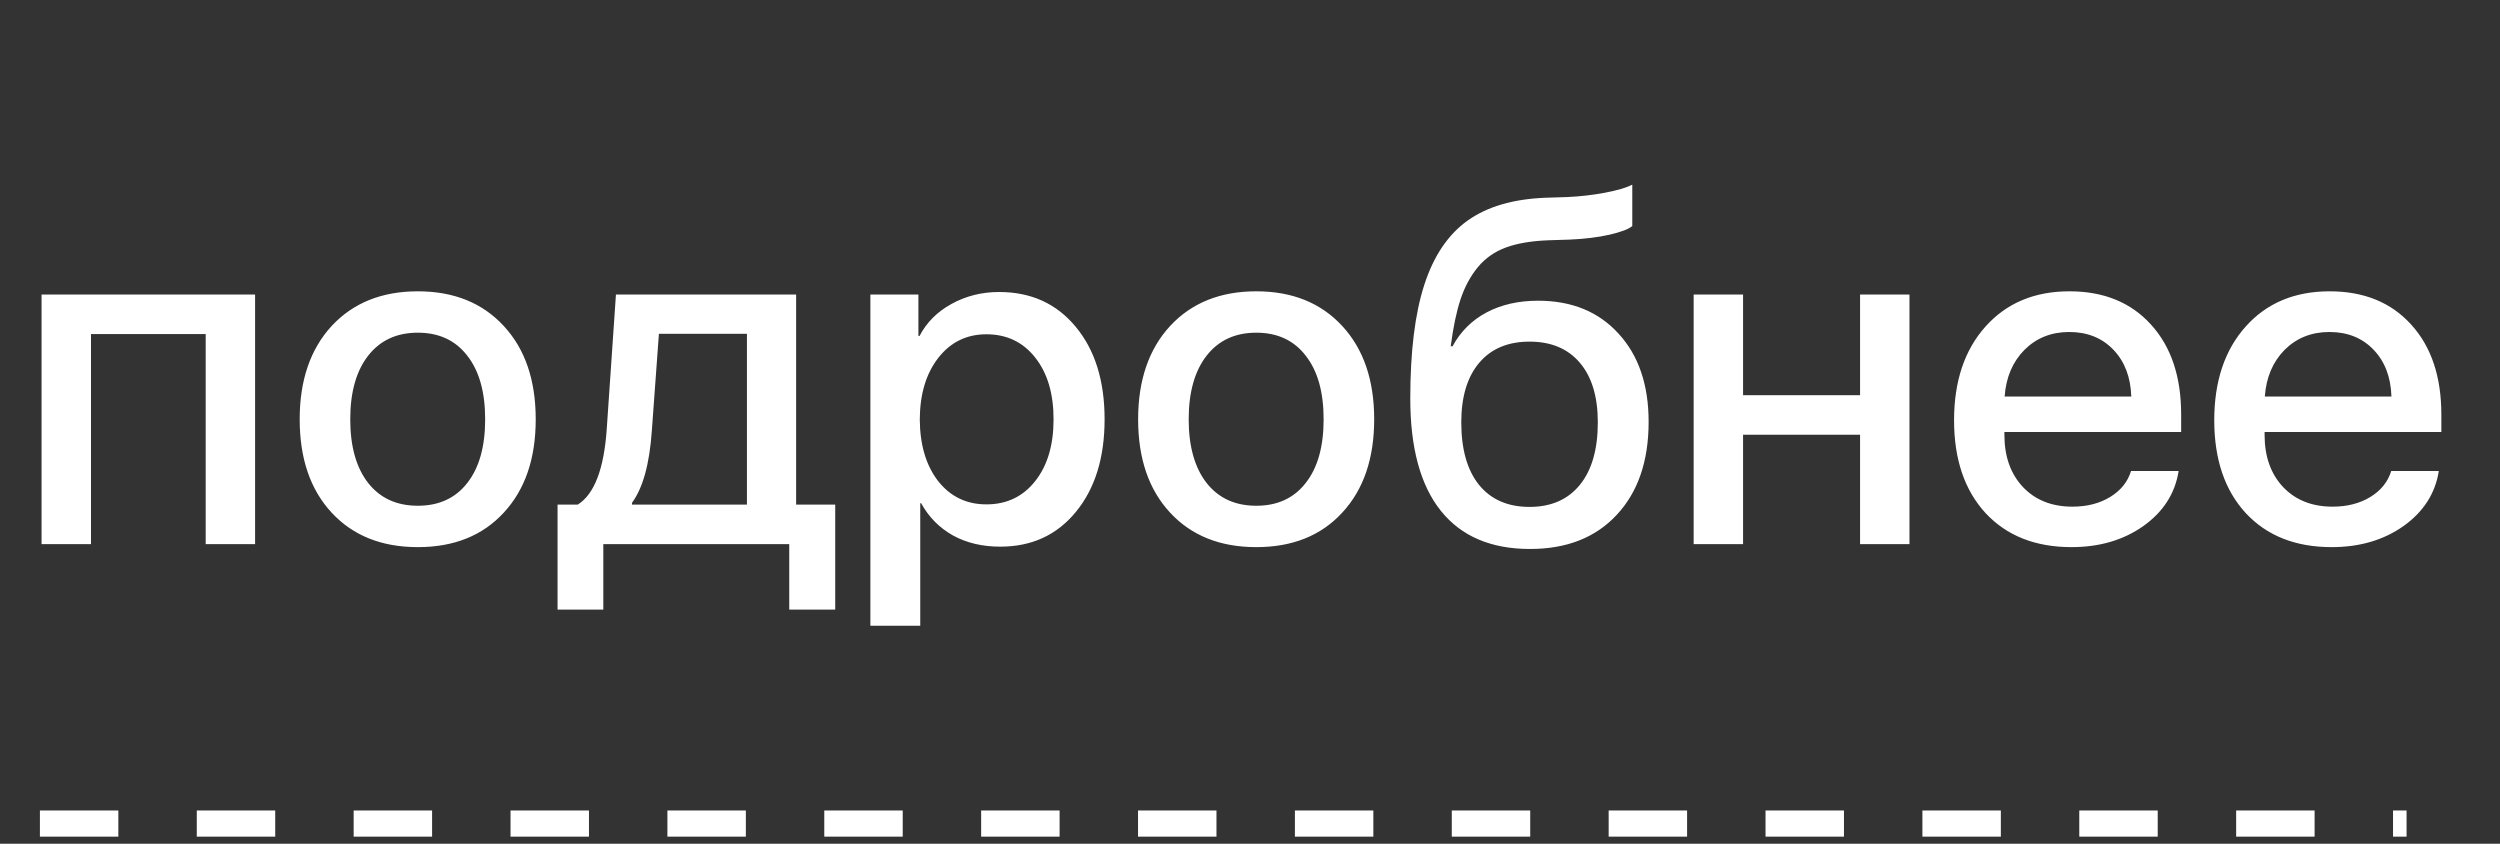
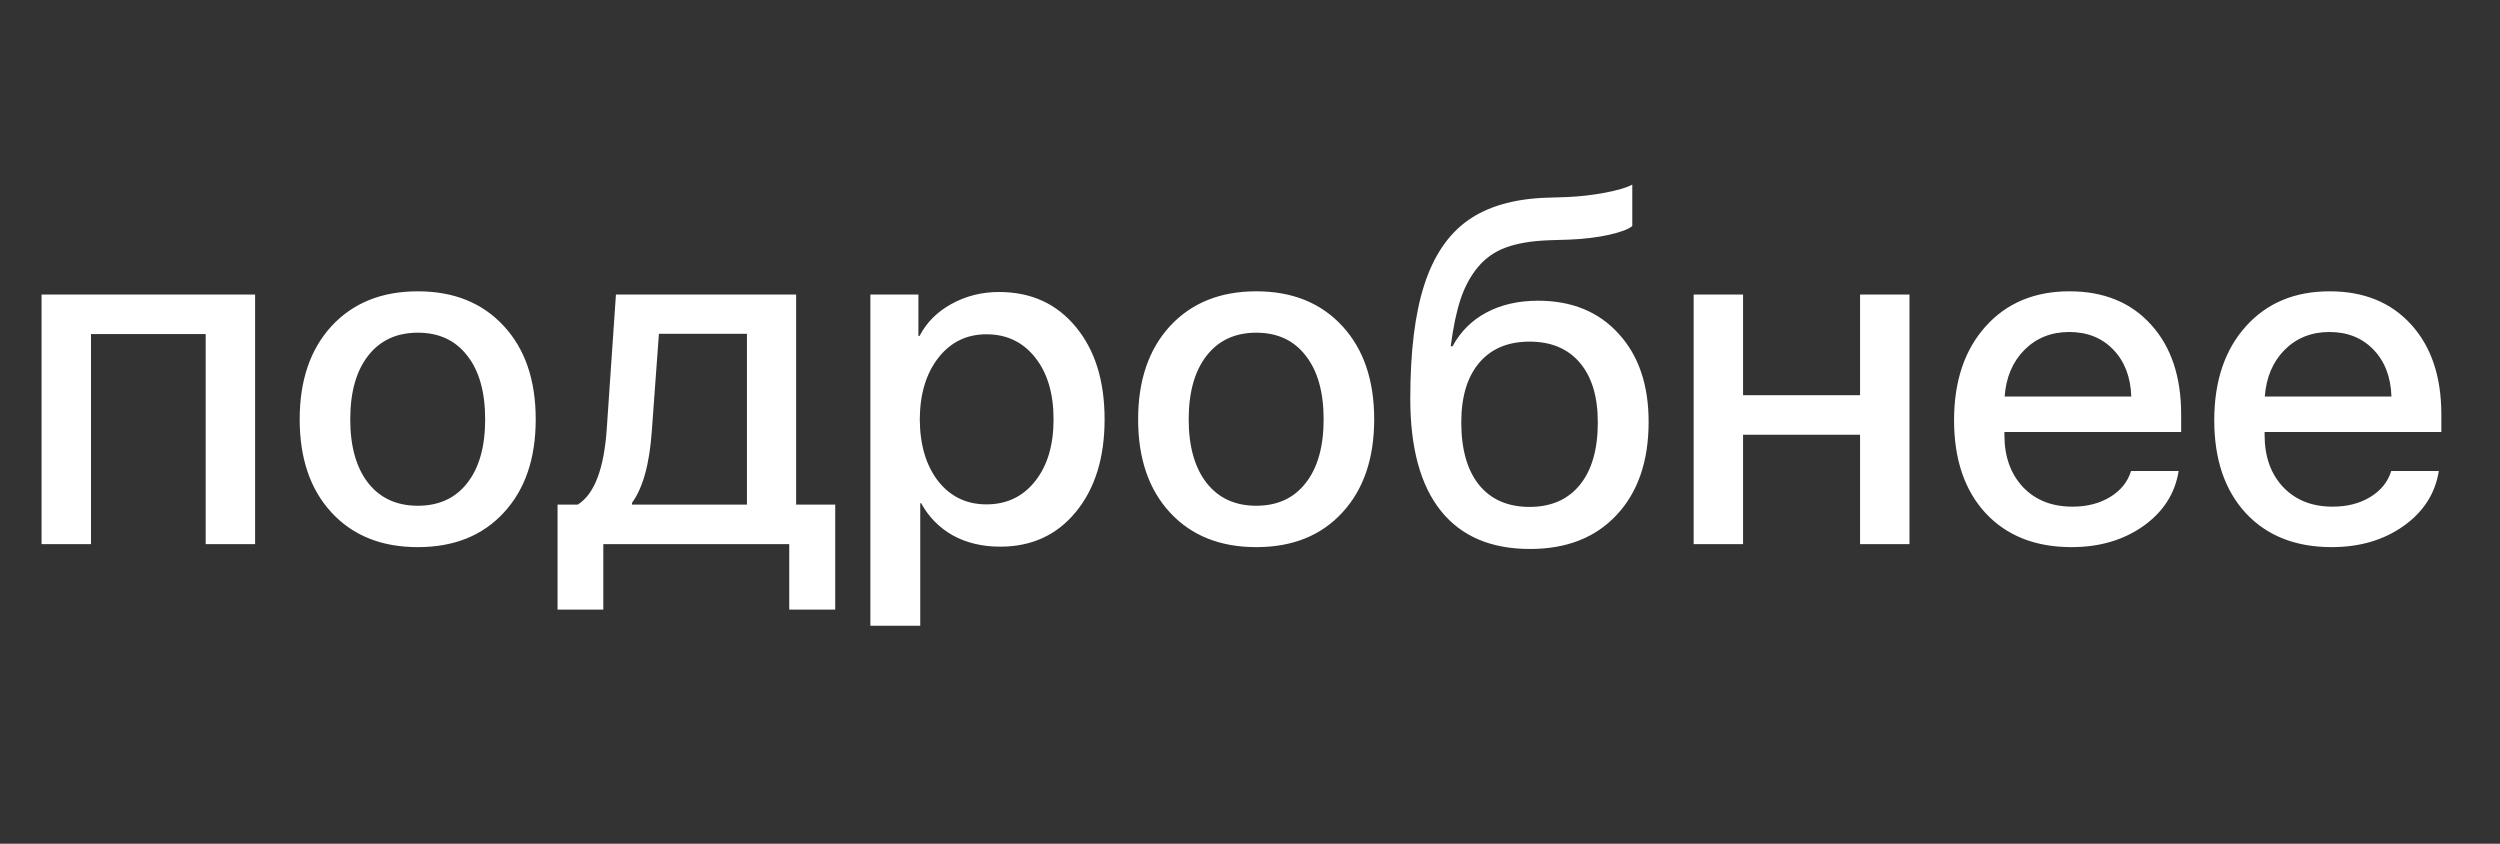
<svg xmlns="http://www.w3.org/2000/svg" width="80" height="27" viewBox="0 0 80 27" fill="none">
  <rect x="0" y="0" width="80" height="27" fill="#333333" stroke="none" />
  <path d="M6.582 17.412V10.69H2.912V17.412H1.33V9.425H8.163V17.412H6.582ZM16.121 16.404C15.444 17.14 14.527 17.508 13.37 17.508C12.213 17.508 11.294 17.14 10.612 16.404C9.931 15.669 9.59 14.674 9.59 13.418C9.59 12.168 9.931 11.173 10.612 10.432C11.299 9.692 12.218 9.322 13.37 9.322C14.523 9.322 15.439 9.692 16.121 10.432C16.803 11.168 17.143 12.163 17.143 13.418C17.143 14.674 16.803 15.669 16.121 16.404ZM11.782 15.456C12.164 15.941 12.694 16.184 13.37 16.184C14.047 16.184 14.574 15.941 14.952 15.456C15.334 14.97 15.525 14.291 15.525 13.418C15.525 12.546 15.334 11.867 14.952 11.381C14.574 10.891 14.047 10.646 13.37 10.646C12.694 10.646 12.164 10.891 11.782 11.381C11.399 11.871 11.208 12.55 11.208 13.418C11.208 14.286 11.399 14.965 11.782 15.456ZM23.902 16.147V10.682H21.085L20.858 13.793C20.784 14.848 20.573 15.613 20.225 16.088V16.147H23.902ZM19.306 19.508H17.842V16.147H18.489C19.019 15.814 19.328 15.007 19.416 13.727L19.71 9.425H25.476V16.147H26.727V19.508H25.256V17.412H19.306V19.508ZM31.971 9.344C32.991 9.344 33.807 9.714 34.42 10.454C35.038 11.195 35.347 12.183 35.347 13.418C35.347 14.649 35.04 15.637 34.427 16.382C33.819 17.123 33.013 17.493 32.008 17.493C31.434 17.493 30.929 17.373 30.492 17.133C30.056 16.887 29.718 16.544 29.477 16.103H29.448V20.023H27.852V9.425H29.389V10.749H29.426C29.651 10.317 29.992 9.976 30.448 9.726C30.909 9.471 31.417 9.344 31.971 9.344ZM31.566 16.14C32.213 16.14 32.733 15.892 33.125 15.397C33.518 14.902 33.714 14.242 33.714 13.418C33.714 12.595 33.518 11.935 33.125 11.44C32.733 10.945 32.213 10.697 31.566 10.697C30.934 10.697 30.421 10.947 30.029 11.447C29.637 11.947 29.438 12.604 29.433 13.418C29.438 14.237 29.634 14.897 30.022 15.397C30.414 15.892 30.929 16.14 31.566 16.14ZM42.952 16.404C42.275 17.14 41.358 17.508 40.201 17.508C39.044 17.508 38.124 17.14 37.443 16.404C36.761 15.669 36.42 14.674 36.42 13.418C36.42 12.168 36.761 11.173 37.443 10.432C38.129 9.692 39.049 9.322 40.201 9.322C41.353 9.322 42.27 9.692 42.952 10.432C43.633 11.168 43.974 12.163 43.974 13.418C43.974 14.674 43.633 15.669 42.952 16.404ZM38.612 15.456C38.995 15.941 39.524 16.184 40.201 16.184C40.877 16.184 41.405 15.941 41.782 15.456C42.165 14.97 42.356 14.291 42.356 13.418C42.356 12.546 42.165 11.867 41.782 11.381C41.405 10.891 40.877 10.646 40.201 10.646C39.524 10.646 38.995 10.891 38.612 11.381C38.23 11.871 38.038 12.55 38.038 13.418C38.038 14.286 38.23 14.965 38.612 15.456ZM48.961 17.567C47.71 17.567 46.759 17.16 46.107 16.346C45.455 15.532 45.129 14.335 45.129 12.757C45.129 11.251 45.278 10.038 45.577 9.116C45.876 8.189 46.34 7.503 46.967 7.056C47.595 6.61 48.424 6.368 49.453 6.328L50.145 6.306C50.566 6.287 50.971 6.24 51.358 6.167C51.75 6.093 52.042 6.007 52.233 5.909V7.233C52.121 7.331 51.875 7.424 51.498 7.512C51.12 7.596 50.699 7.647 50.233 7.667L49.549 7.689C49.01 7.709 48.558 7.785 48.196 7.917C47.833 8.049 47.531 8.26 47.291 8.55C47.056 8.834 46.872 9.175 46.739 9.572C46.607 9.969 46.502 10.472 46.423 11.08H46.482C46.737 10.609 47.1 10.248 47.57 9.998C48.041 9.748 48.59 9.623 49.218 9.623C50.297 9.623 51.155 9.974 51.792 10.675C52.434 11.371 52.756 12.313 52.756 13.499C52.756 14.755 52.415 15.748 51.733 16.478C51.057 17.204 50.132 17.567 48.961 17.567ZM48.946 16.221C49.637 16.221 50.174 15.985 50.556 15.515C50.939 15.044 51.13 14.377 51.13 13.514C51.13 12.695 50.939 12.06 50.556 11.609C50.174 11.158 49.637 10.932 48.946 10.932C48.254 10.932 47.718 11.158 47.335 11.609C46.953 12.06 46.761 12.695 46.761 13.514C46.761 14.377 46.95 15.044 47.328 15.515C47.71 15.985 48.249 16.221 48.946 16.221ZM59.522 17.412V13.911H55.778V17.412H54.197V9.425H55.778V12.646H59.522V9.425H61.103V17.412H59.522ZM66.215 10.624C65.641 10.624 65.163 10.815 64.781 11.197C64.403 11.58 64.192 12.077 64.148 12.69H68.201C68.181 12.068 67.99 11.567 67.627 11.19C67.264 10.812 66.794 10.624 66.215 10.624ZM68.193 15.073H69.716C69.603 15.789 69.228 16.375 68.591 16.831C67.953 17.282 67.186 17.508 66.288 17.508C65.131 17.508 64.215 17.145 63.538 16.419C62.866 15.689 62.53 14.698 62.53 13.448C62.53 12.197 62.866 11.197 63.538 10.447C64.21 9.697 65.104 9.322 66.222 9.322C67.321 9.322 68.191 9.677 68.833 10.388C69.476 11.094 69.797 12.053 69.797 13.264V13.823H64.141V13.918C64.141 14.61 64.34 15.166 64.737 15.588C65.134 16.005 65.661 16.213 66.318 16.213C66.784 16.213 67.186 16.11 67.524 15.904C67.862 15.698 68.086 15.421 68.193 15.073ZM74.541 10.624C73.967 10.624 73.489 10.815 73.106 11.197C72.729 11.58 72.518 12.077 72.474 12.69H76.526C76.507 12.068 76.316 11.567 75.953 11.19C75.59 10.812 75.119 10.624 74.541 10.624ZM76.519 15.073H78.042C77.929 15.789 77.554 16.375 76.916 16.831C76.279 17.282 75.511 17.508 74.614 17.508C73.457 17.508 72.54 17.145 71.864 16.419C71.192 15.689 70.856 14.698 70.856 13.448C70.856 12.197 71.192 11.197 71.864 10.447C72.535 9.697 73.43 9.322 74.548 9.322C75.646 9.322 76.517 9.677 77.159 10.388C77.801 11.094 78.123 12.053 78.123 13.264V13.823H72.467V13.918C72.467 14.61 72.665 15.166 73.062 15.588C73.46 16.005 73.987 16.213 74.644 16.213C75.109 16.213 75.511 16.11 75.85 15.904C76.188 15.698 76.411 15.421 76.519 15.073Z" fill="white" />
-   <path d="M1.277 26.354H77.01" stroke="white" stroke-width="0.837" stroke-dasharray="2.51 2.51" />
</svg>